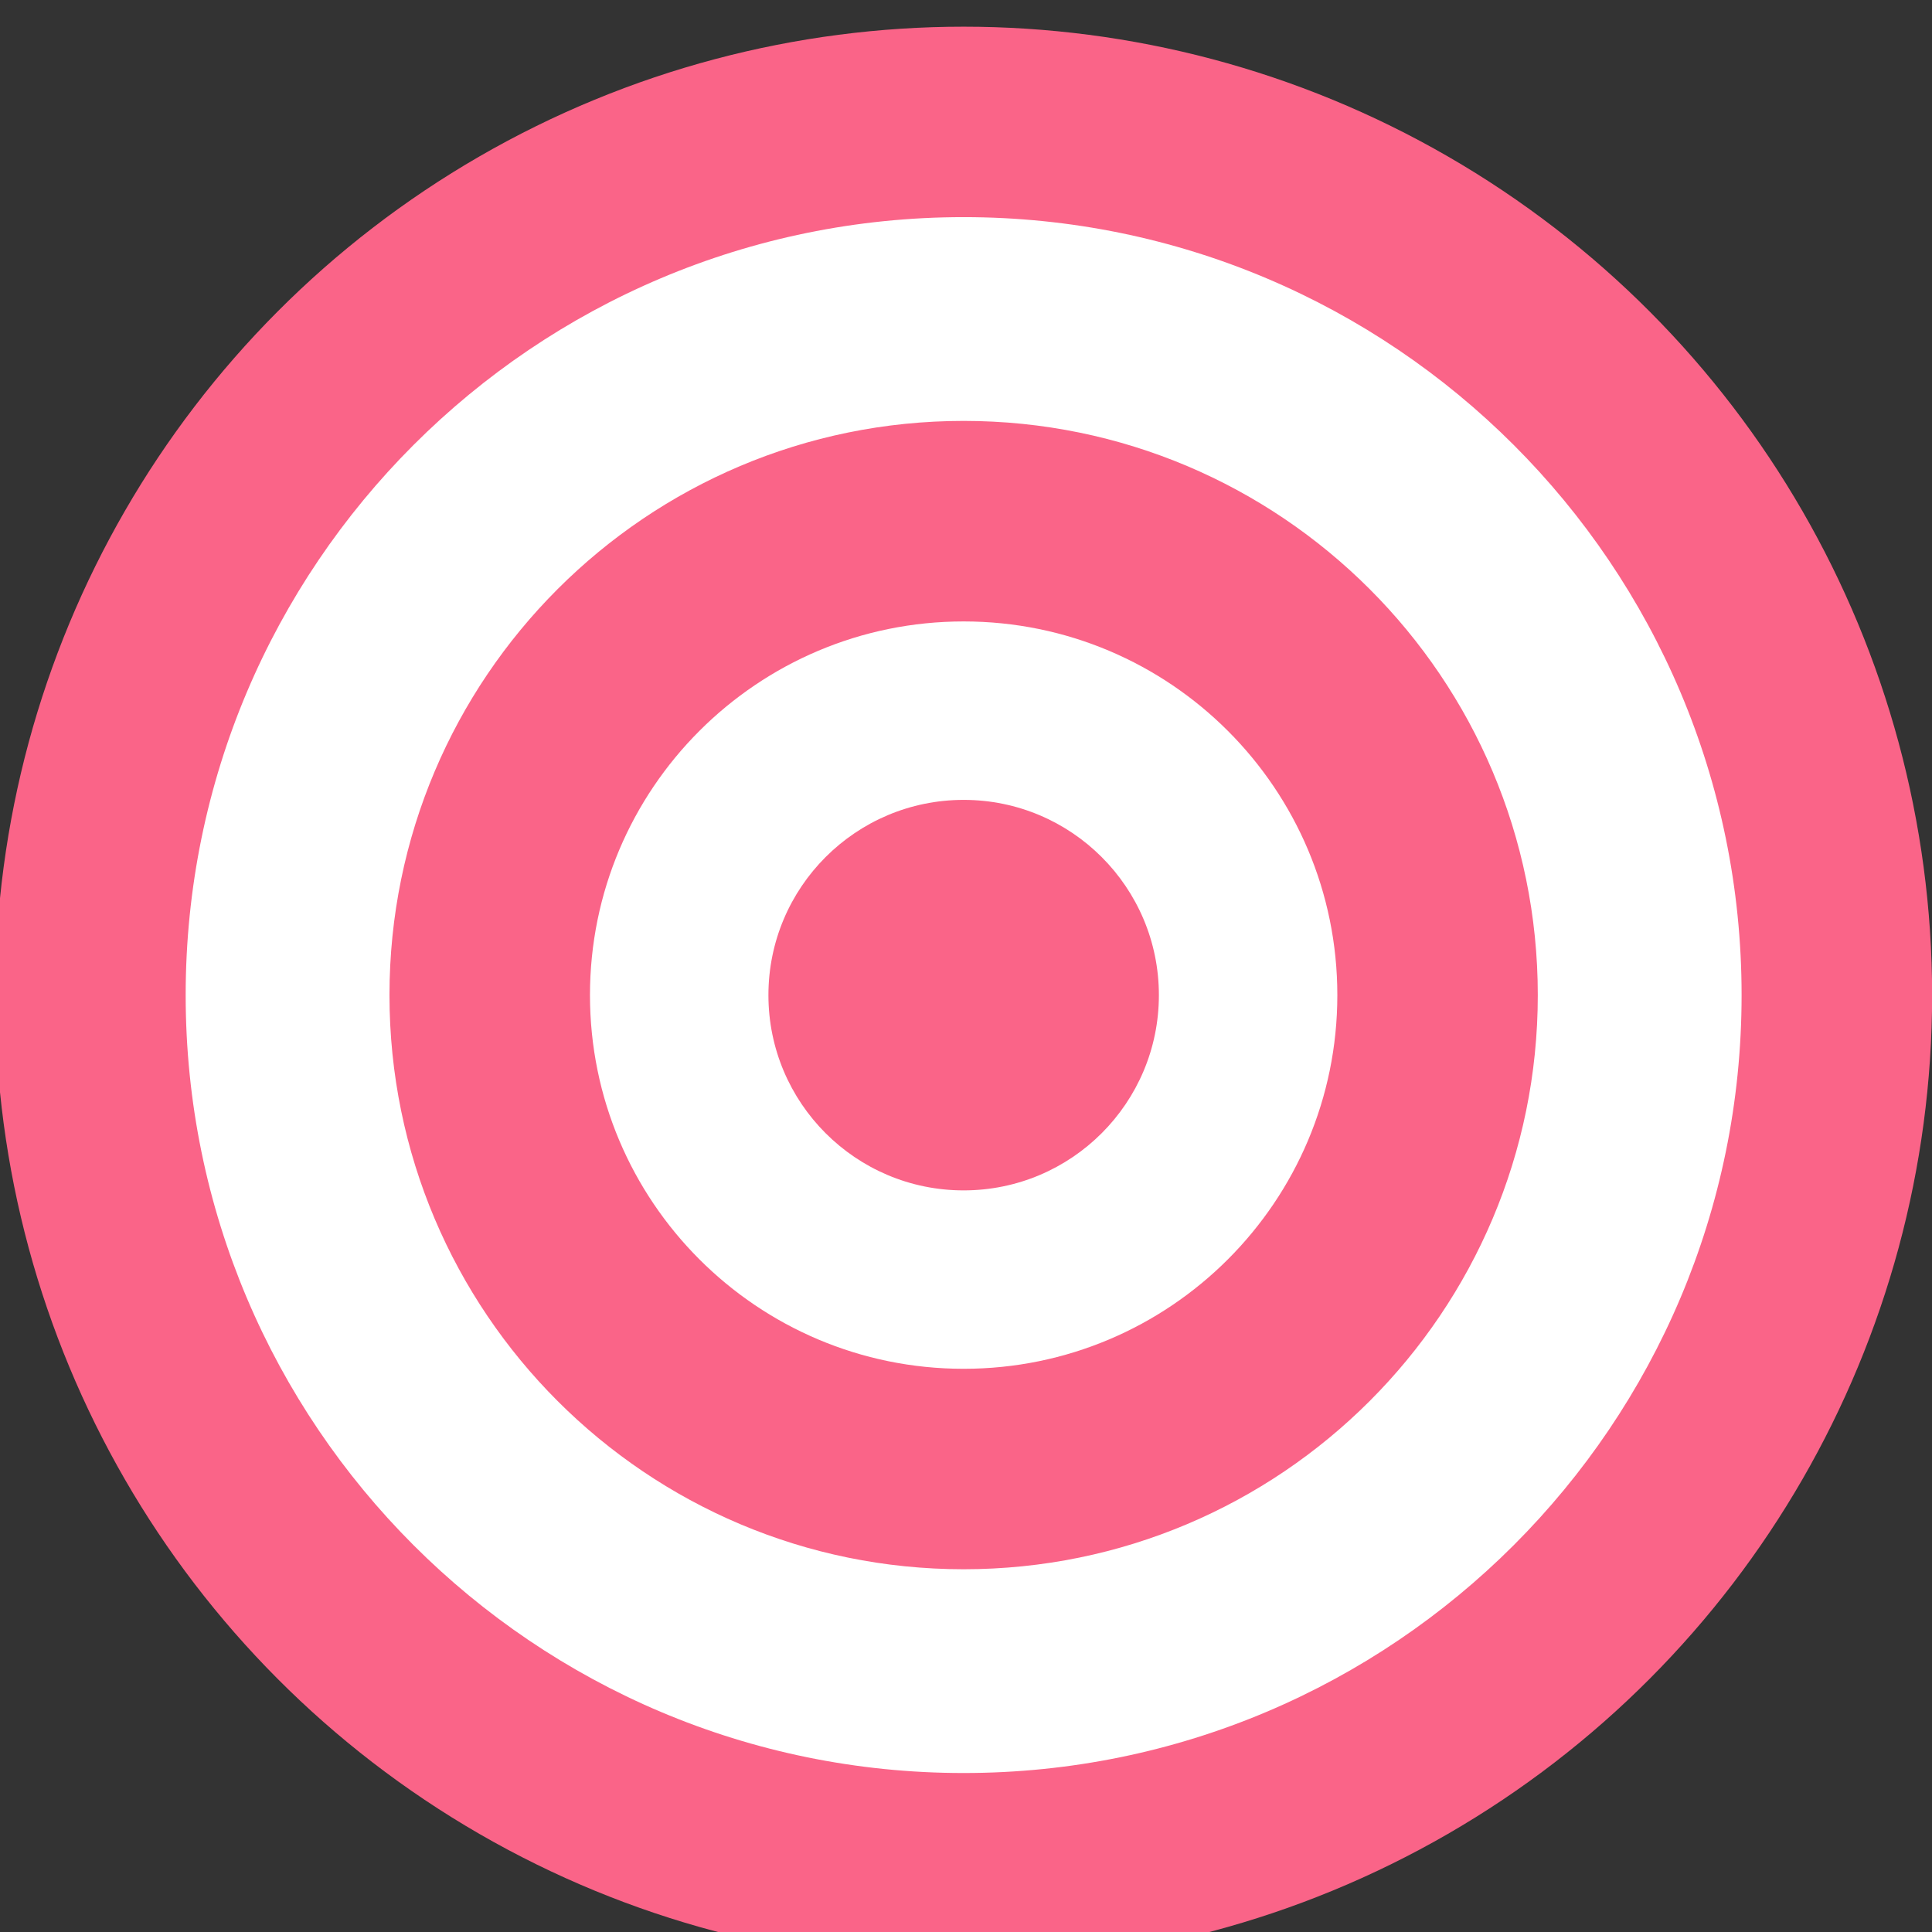
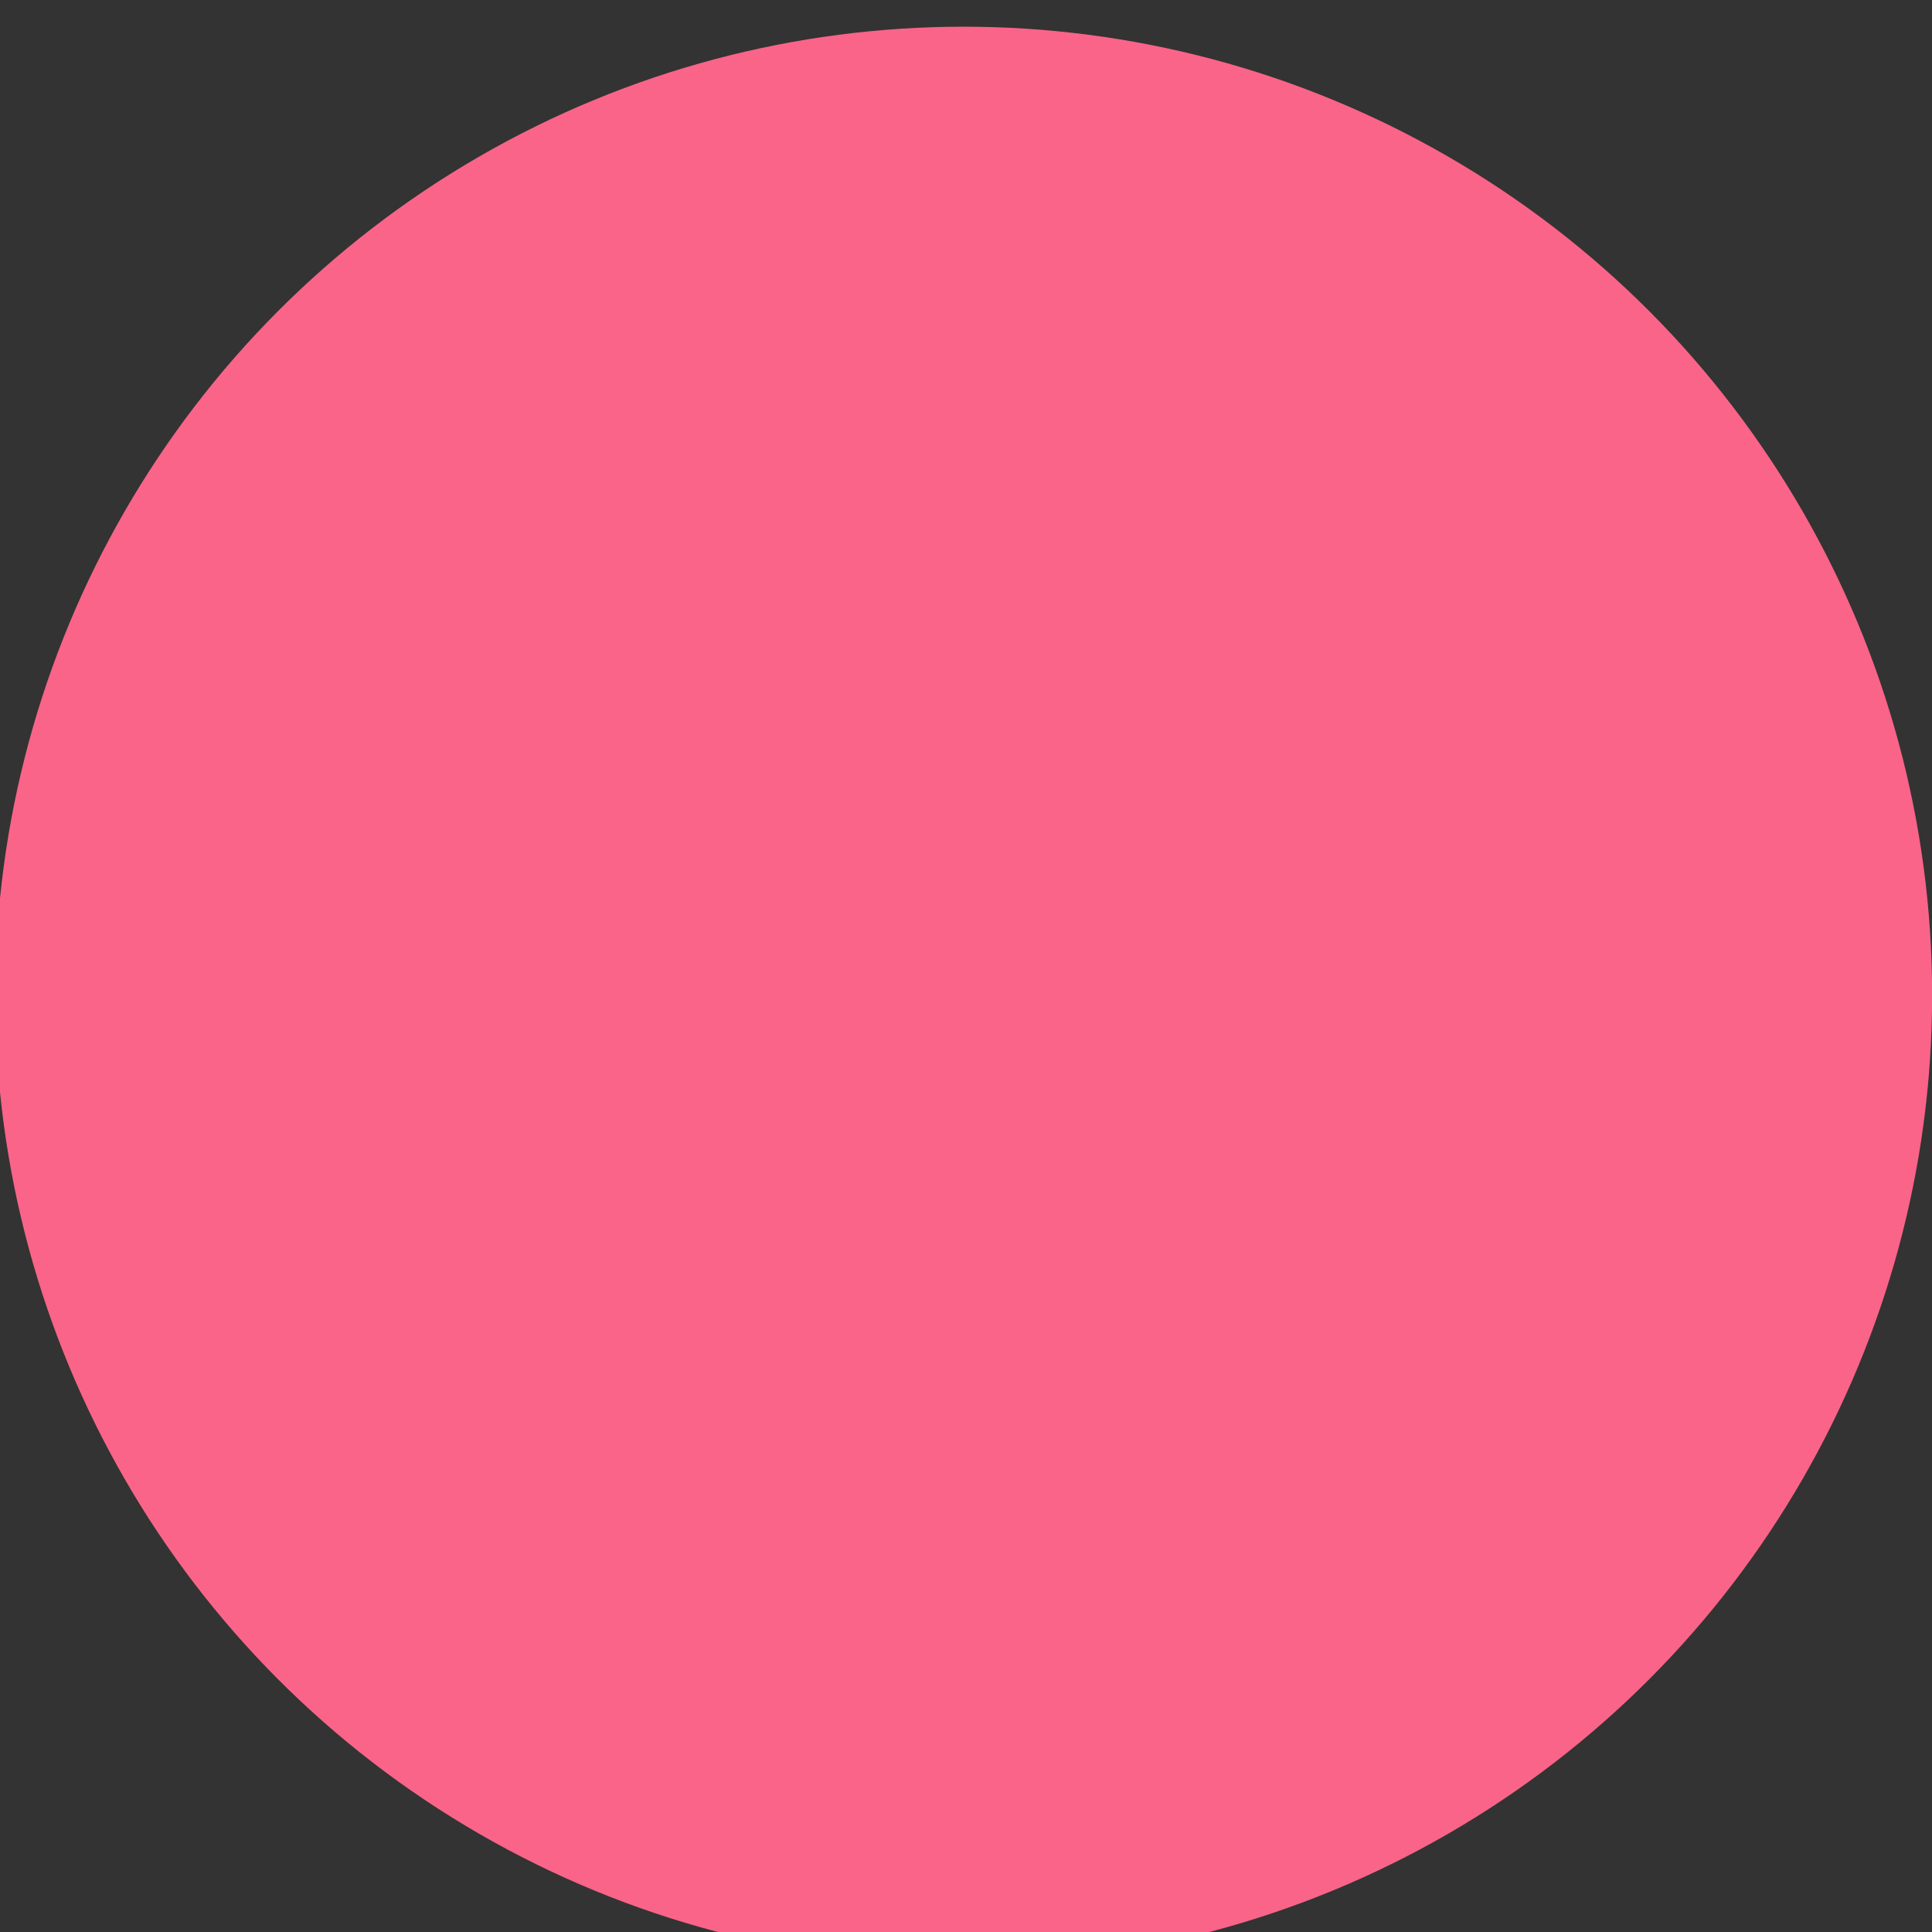
<svg xmlns="http://www.w3.org/2000/svg" width="49" height="49" viewBox="0 0 49 49" fill="none">
  <rect x="0" y="0" width="49" height="49" fill="#333333" stroke="none" />
  <circle cx="24.44" cy="25.24" r="24.563" fill="#FA6488" />
-   <path d="M44.171 25.238C44.171 36.135 35.337 44.968 24.44 44.968C13.543 44.968 4.709 36.135 4.709 25.238C4.709 14.34 13.543 5.507 24.44 5.507C35.337 5.507 44.171 14.34 44.171 25.238ZM9.878 25.238C9.878 33.28 16.398 39.8 24.44 39.8C32.483 39.8 39.002 33.28 39.002 25.238C39.002 17.195 32.483 10.675 24.44 10.675C16.398 10.675 9.878 17.195 9.878 25.238Z" fill="white" />
-   <path d="M33.918 25.239C33.918 30.473 29.675 34.716 24.44 34.716C19.206 34.716 14.963 30.473 14.963 25.239C14.963 20.005 19.206 15.761 24.44 15.761C29.675 15.761 33.918 20.005 33.918 25.239ZM19.489 25.239C19.489 27.974 21.706 30.191 24.44 30.191C27.175 30.191 29.392 27.974 29.392 25.239C29.392 22.504 27.175 20.287 24.44 20.287C21.706 20.287 19.489 22.504 19.489 25.239Z" fill="white" />
</svg>